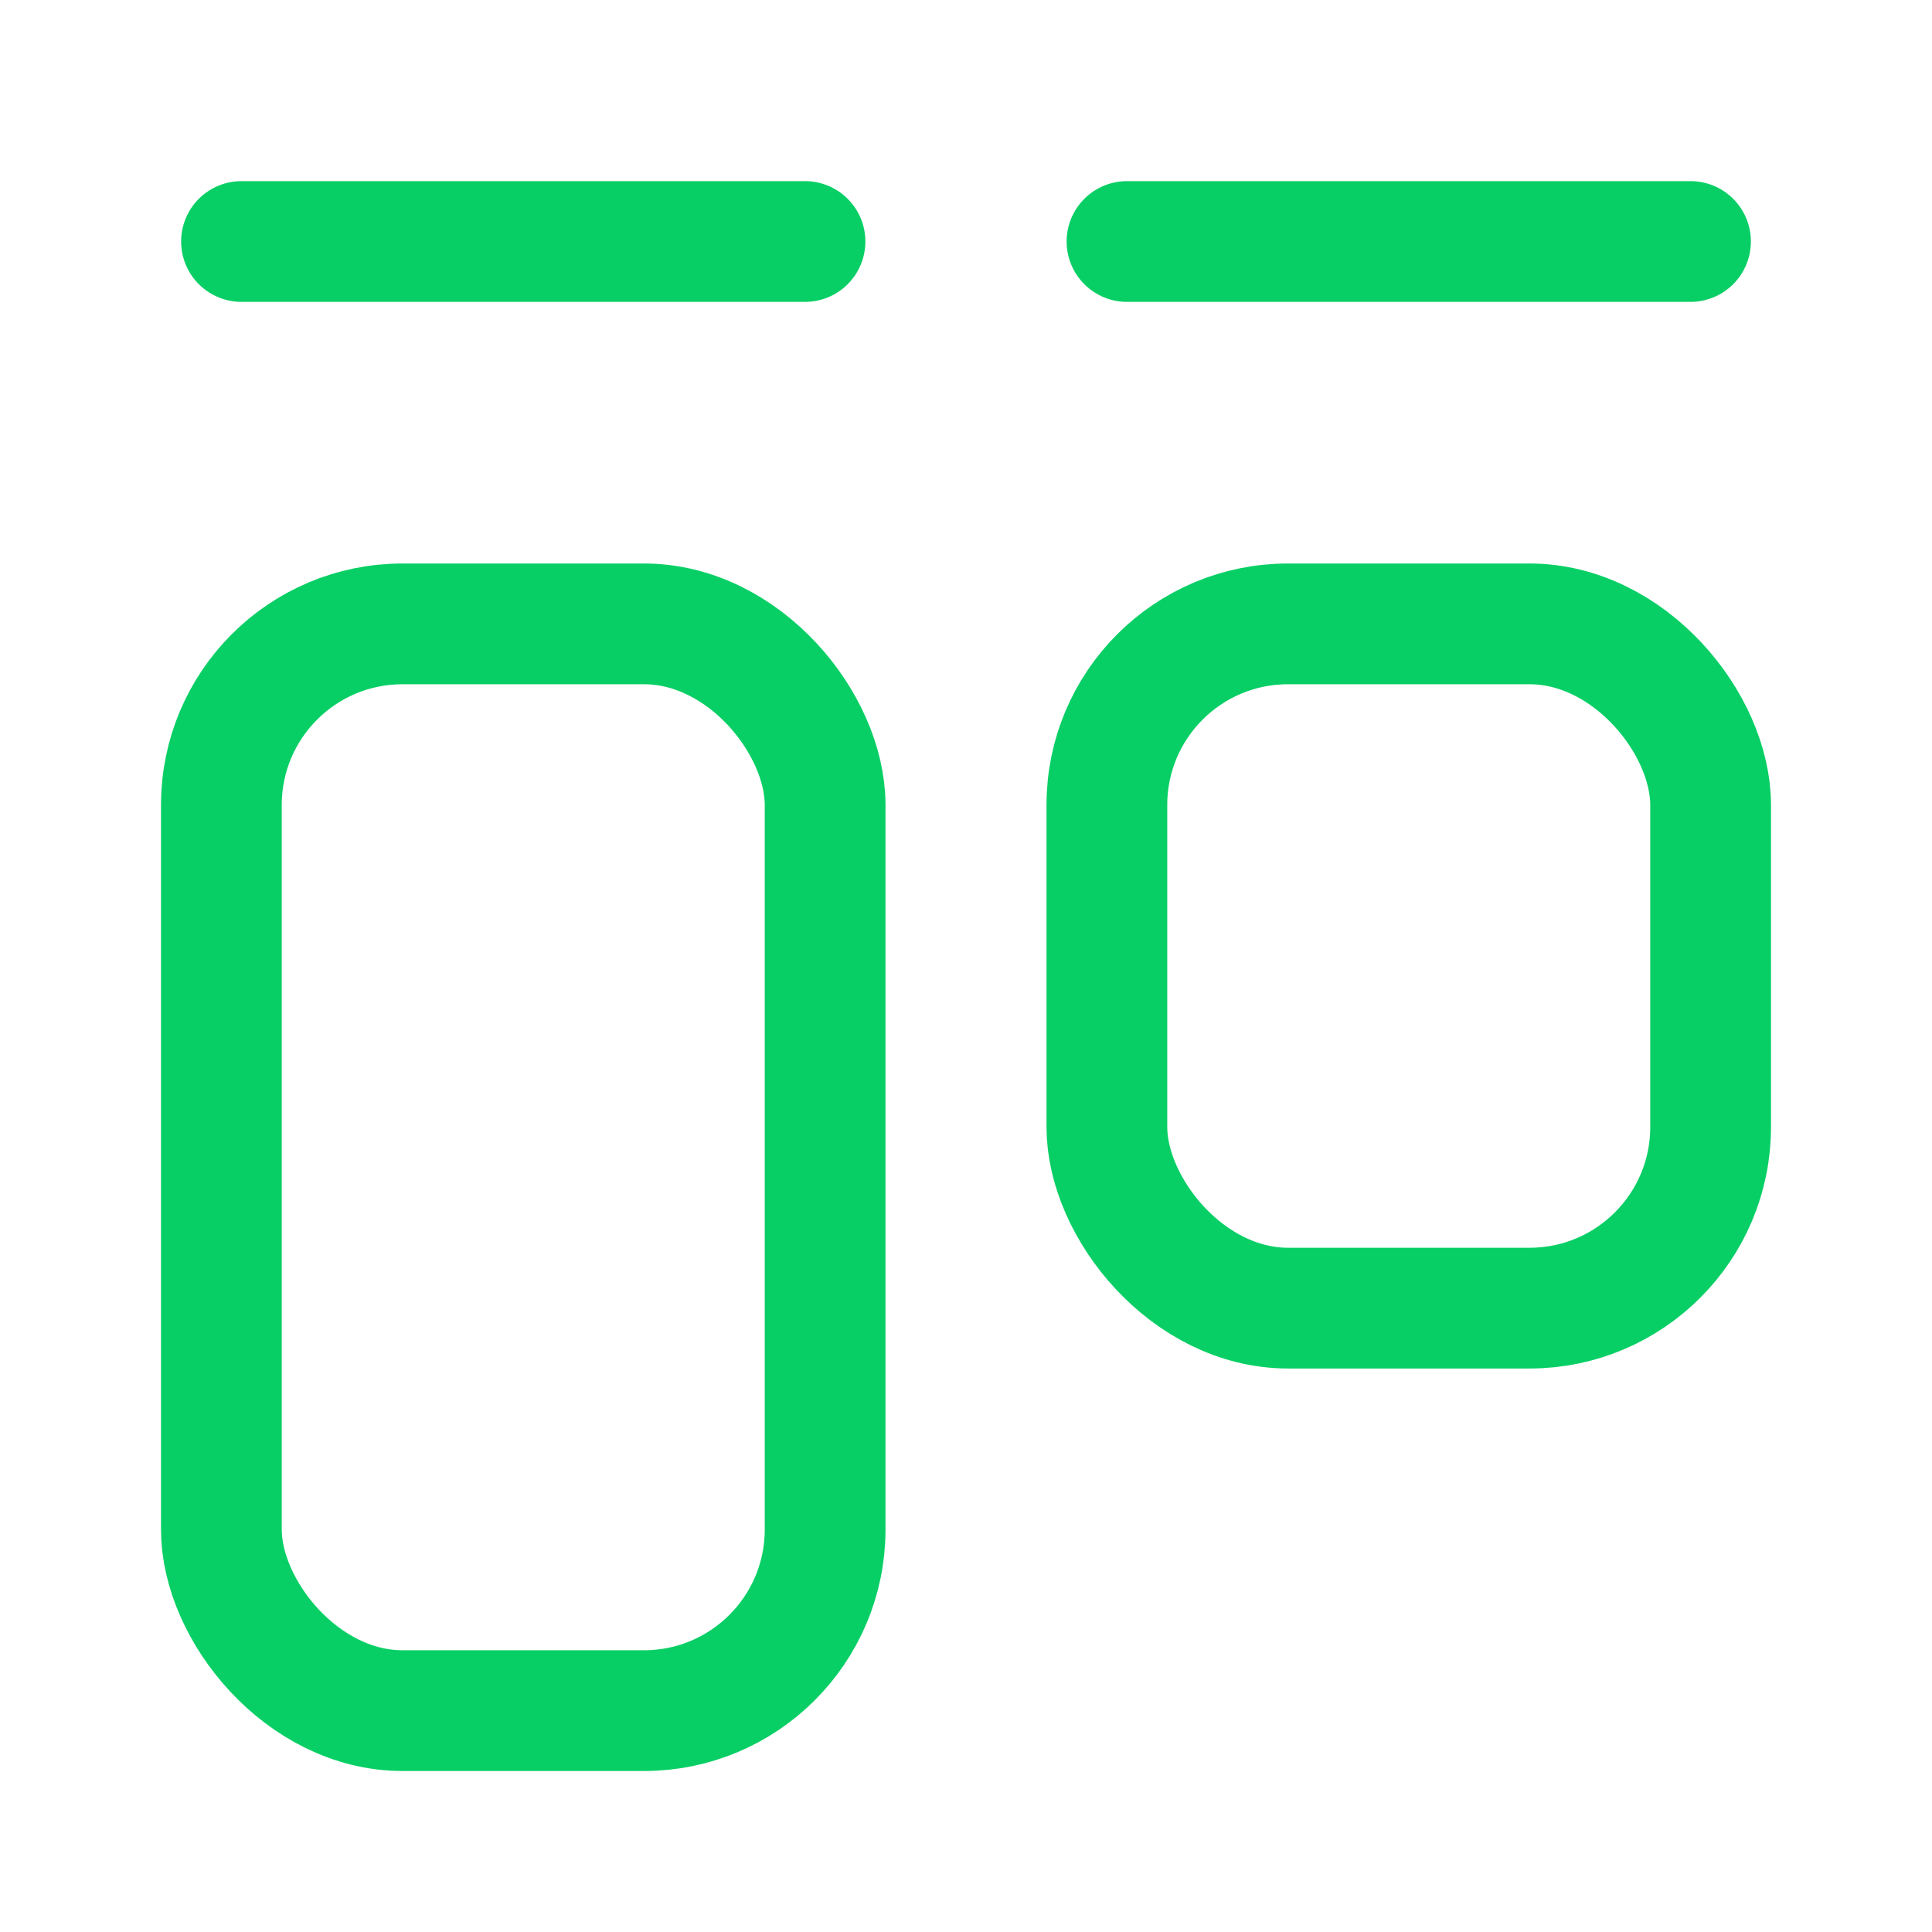
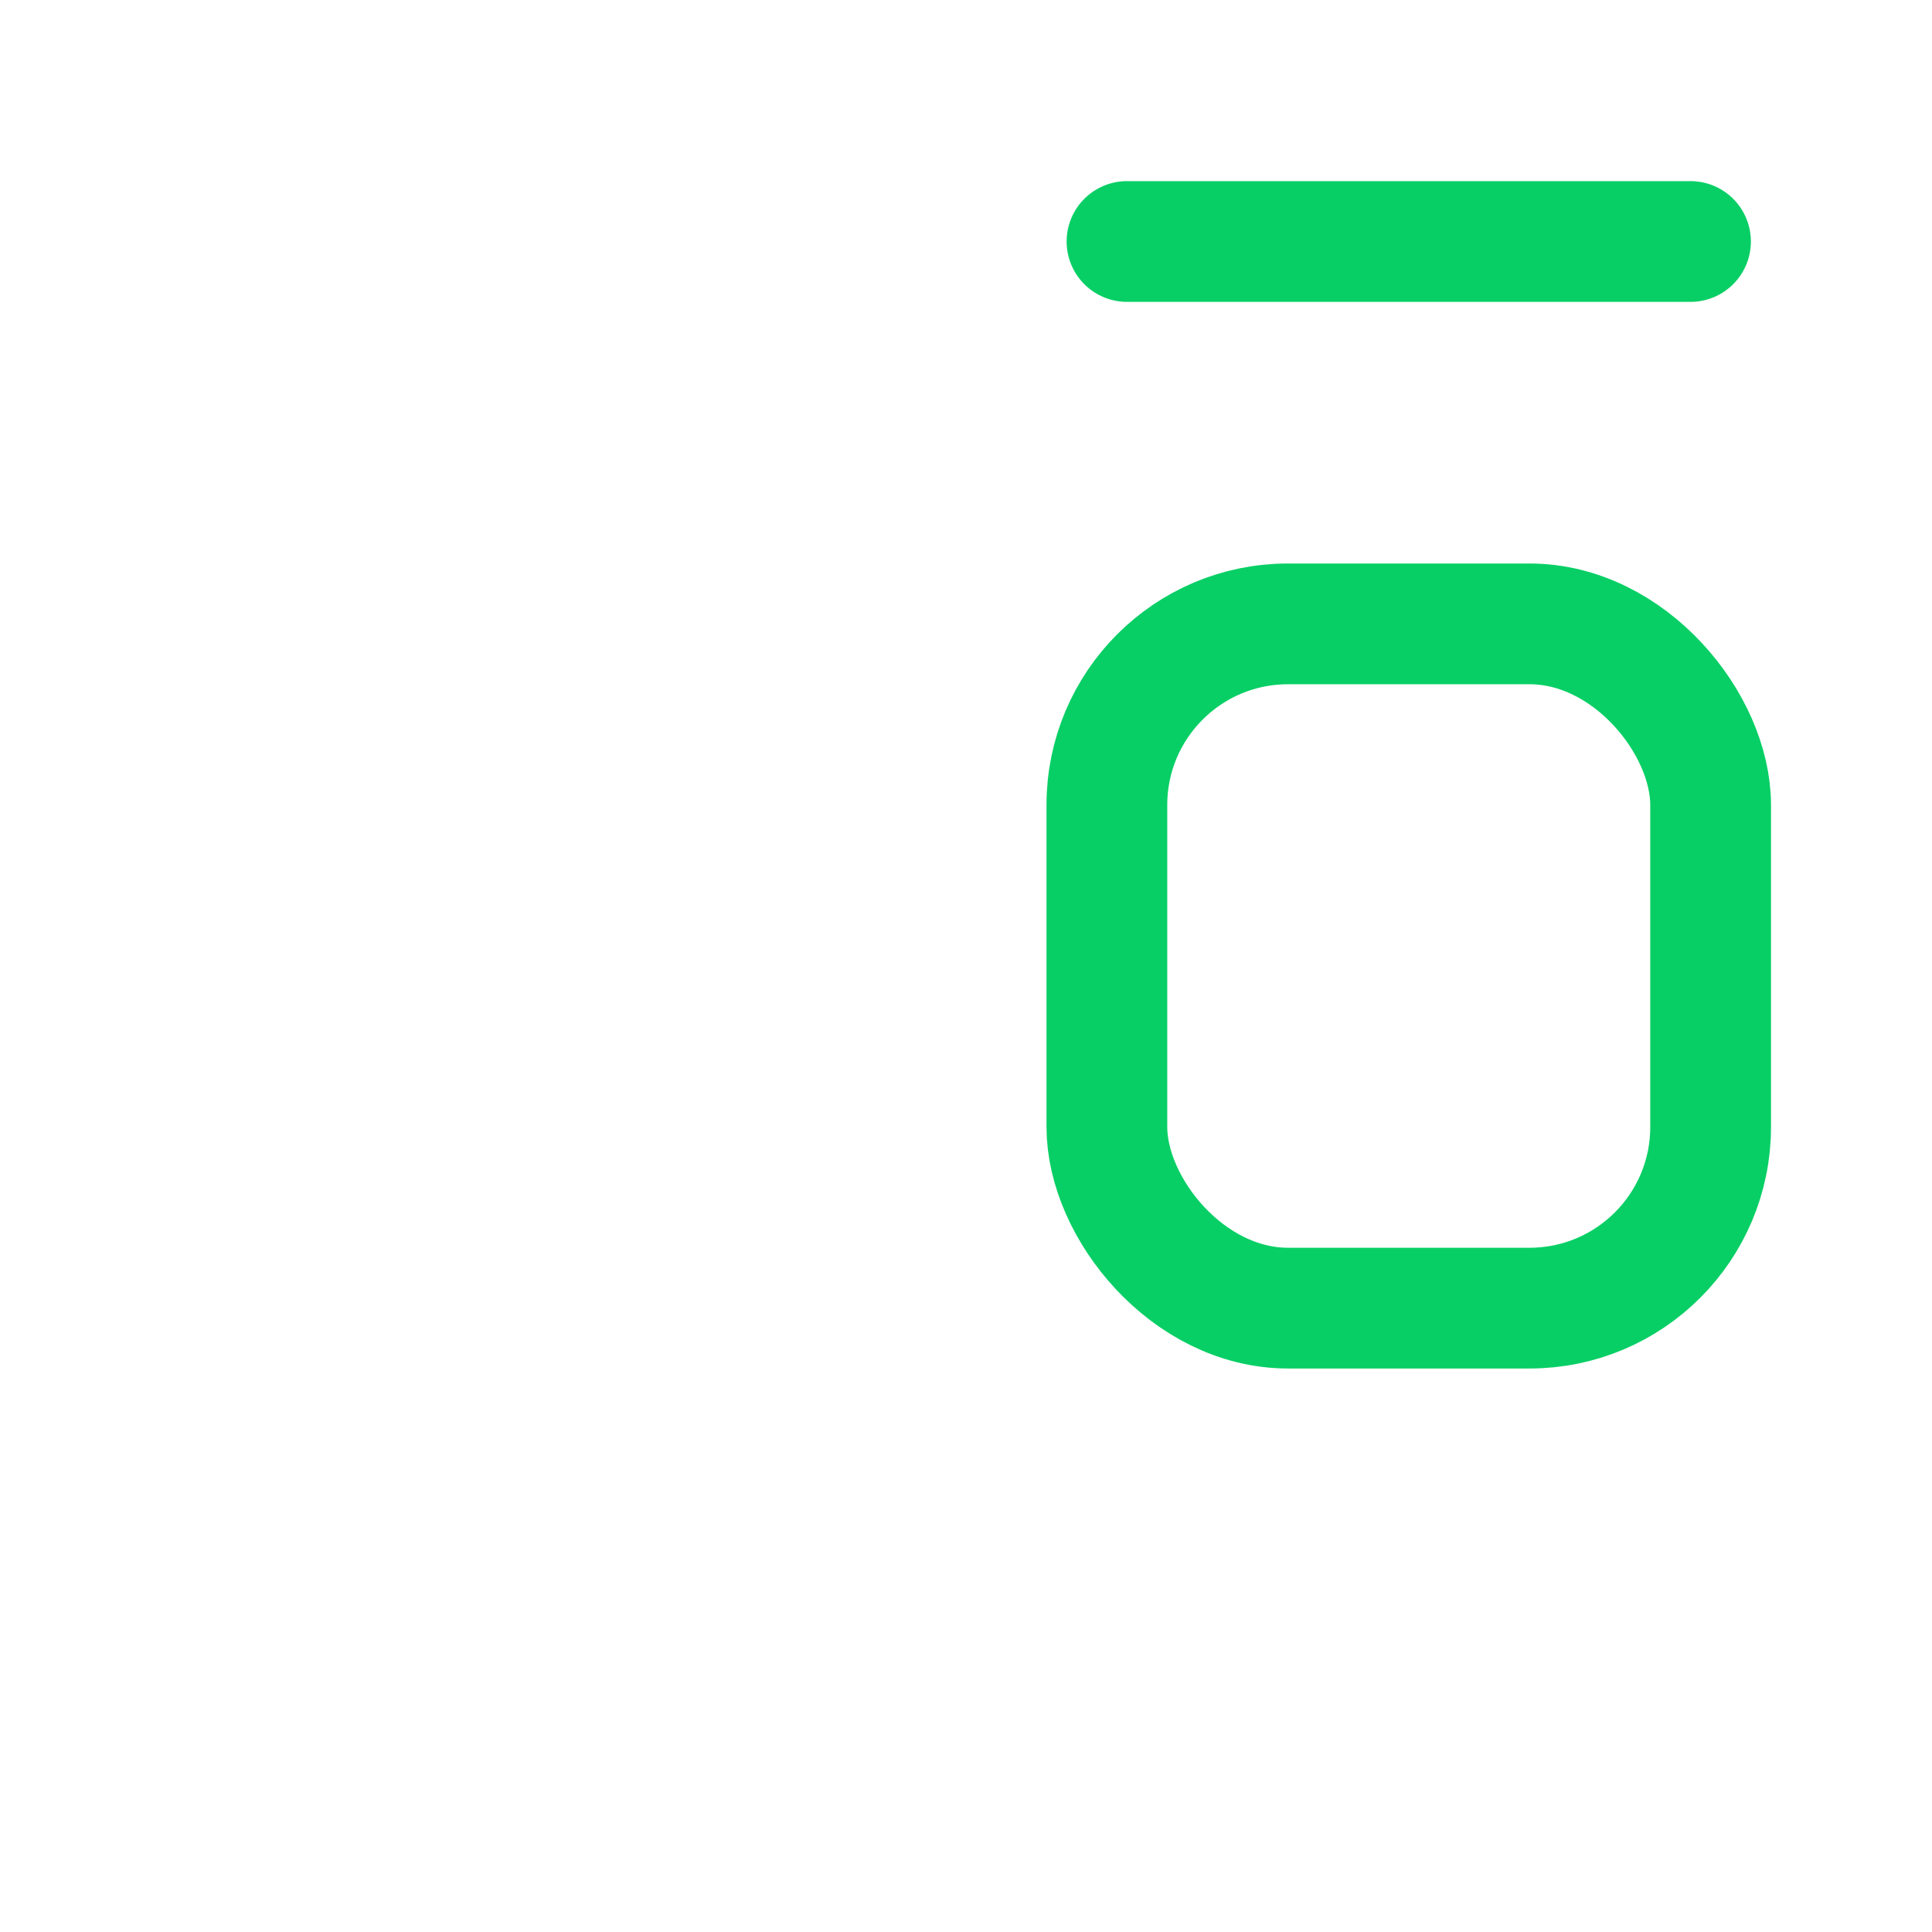
<svg xmlns="http://www.w3.org/2000/svg" width="24" height="24" viewBox="0 0 24 24" fill="none">
-   <path d="M3 3L10 3" stroke="#08CF65" stroke-width="1.5" stroke-linecap="round" stroke-linejoin="round" />
  <path d="M14 3L21 3" stroke="#08CF65" stroke-width="1.5" stroke-linecap="round" stroke-linejoin="round" />
-   <rect x="2.75" y="7.75" width="7.5" height="13.5" rx="2.25" stroke="#08CF65" stroke-width="1.5" stroke-linecap="round" />
  <rect x="13.75" y="7.75" width="7.5" height="8.5" rx="2.25" stroke="#08CF65" stroke-width="1.5" stroke-linecap="round" />
</svg>